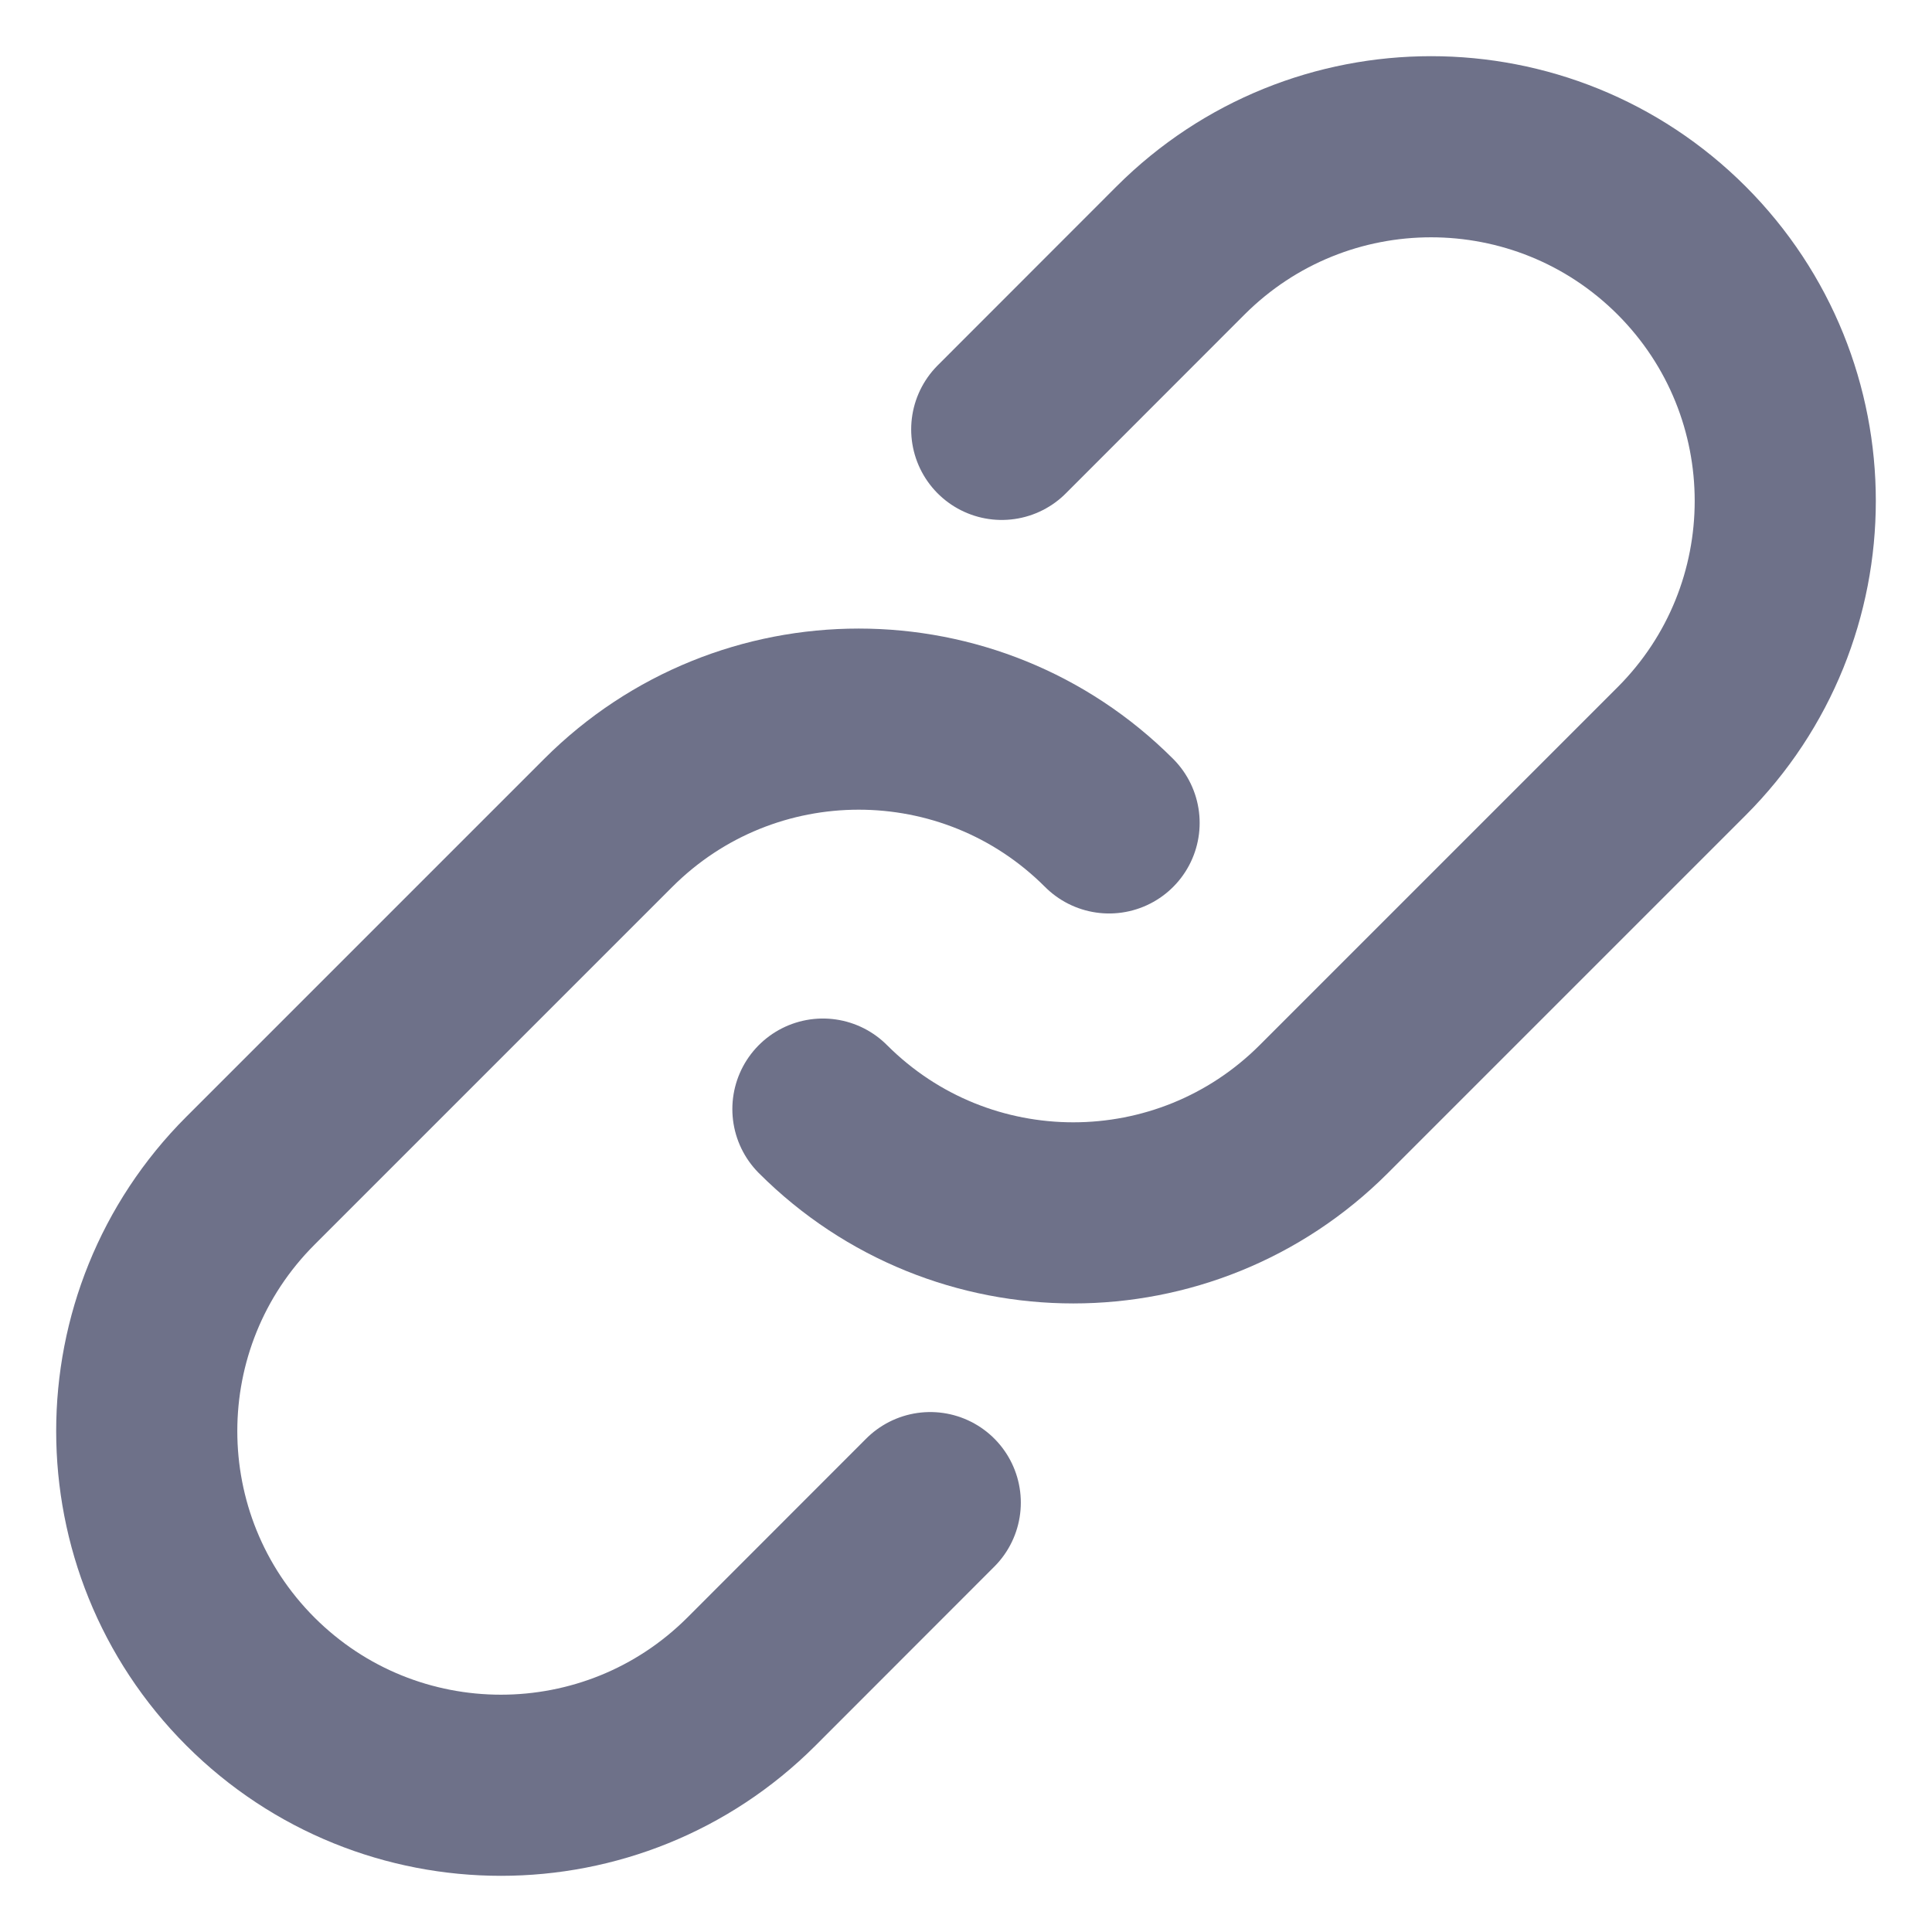
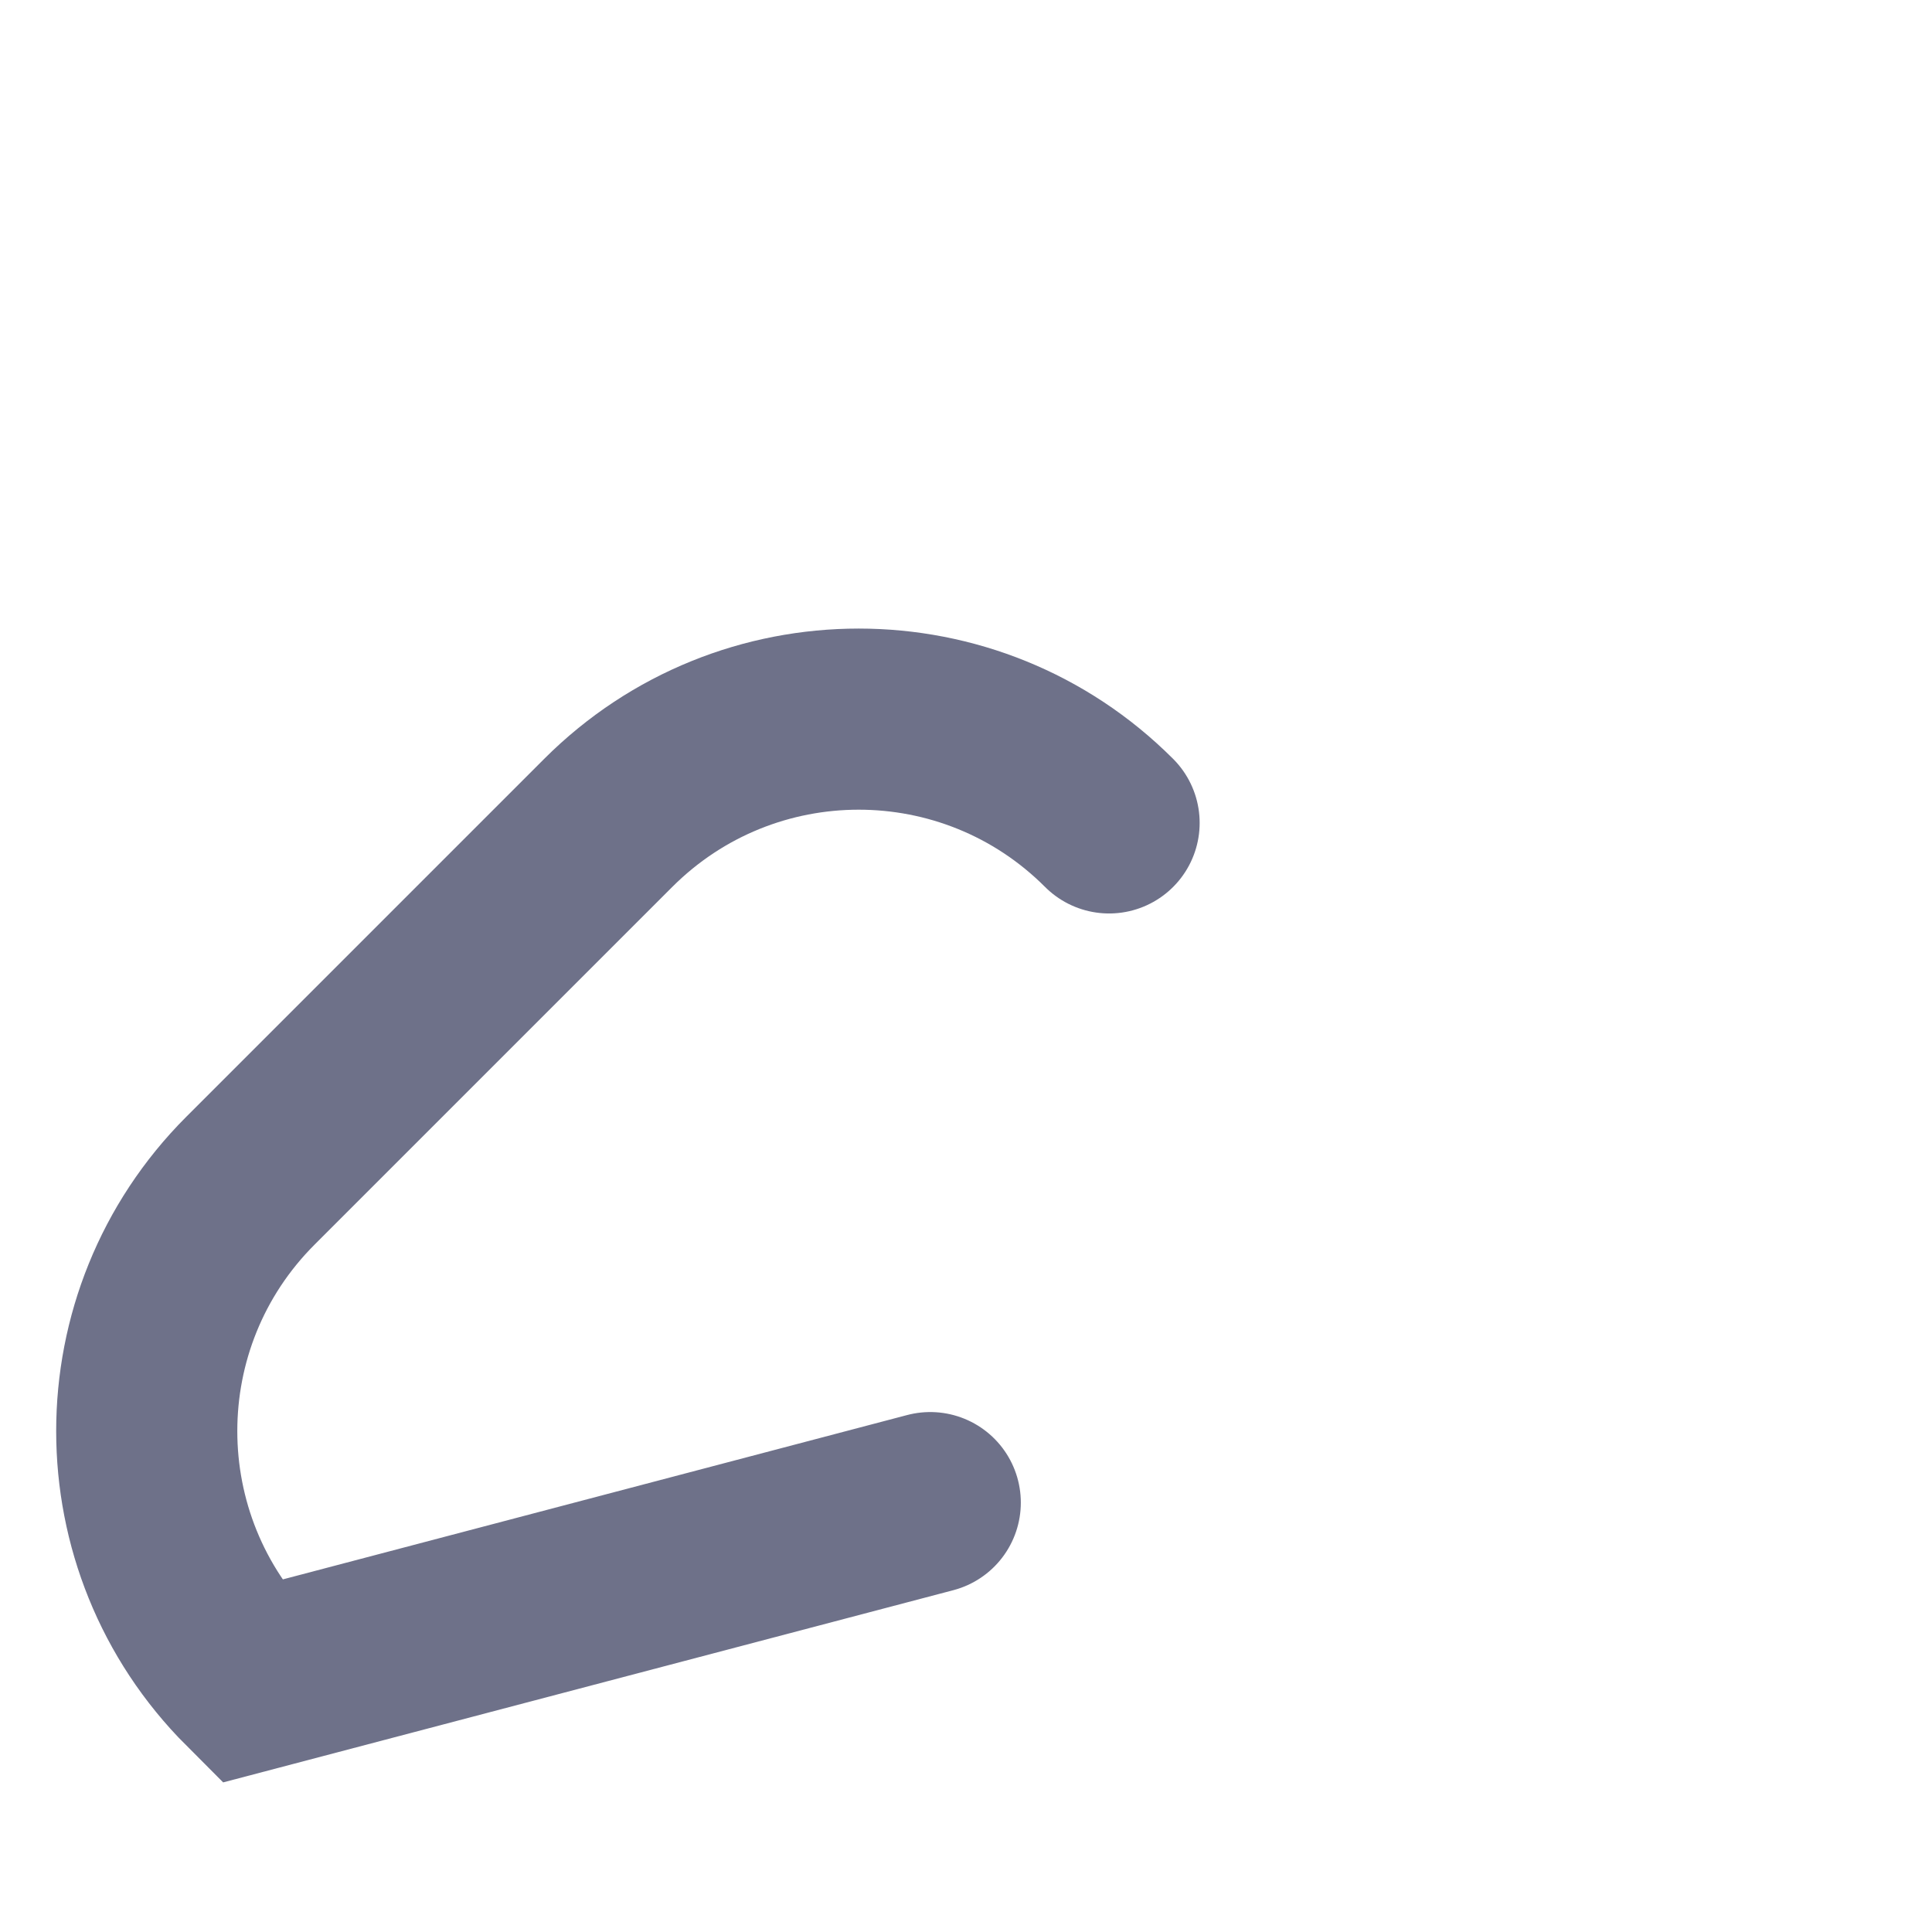
<svg xmlns="http://www.w3.org/2000/svg" width="16" height="16" viewBox="0 0 16 16" fill="none">
-   <path d="M6.815 9.185C7.96 10.331 9.817 10.331 10.963 9.185L13.926 6.222C15.071 5.077 15.071 3.22 13.926 2.074C12.78 0.929 10.923 0.929 9.777 2.074L8.296 3.556" stroke="#6E7189" stroke-width="1.5" stroke-linecap="round" />
-   <path d="M9.185 6.815C8.04 5.669 6.183 5.669 5.037 6.815L2.074 9.778C0.929 10.923 0.929 12.78 2.074 13.926C3.22 15.071 5.077 15.071 6.223 13.926L7.704 12.444" stroke="#6E7189" stroke-width="1.5" stroke-linecap="round" />
+   <path d="M9.185 6.815C8.04 5.669 6.183 5.669 5.037 6.815L2.074 9.778C0.929 10.923 0.929 12.78 2.074 13.926L7.704 12.444" stroke="#6E7189" stroke-width="1.5" stroke-linecap="round" />
</svg>